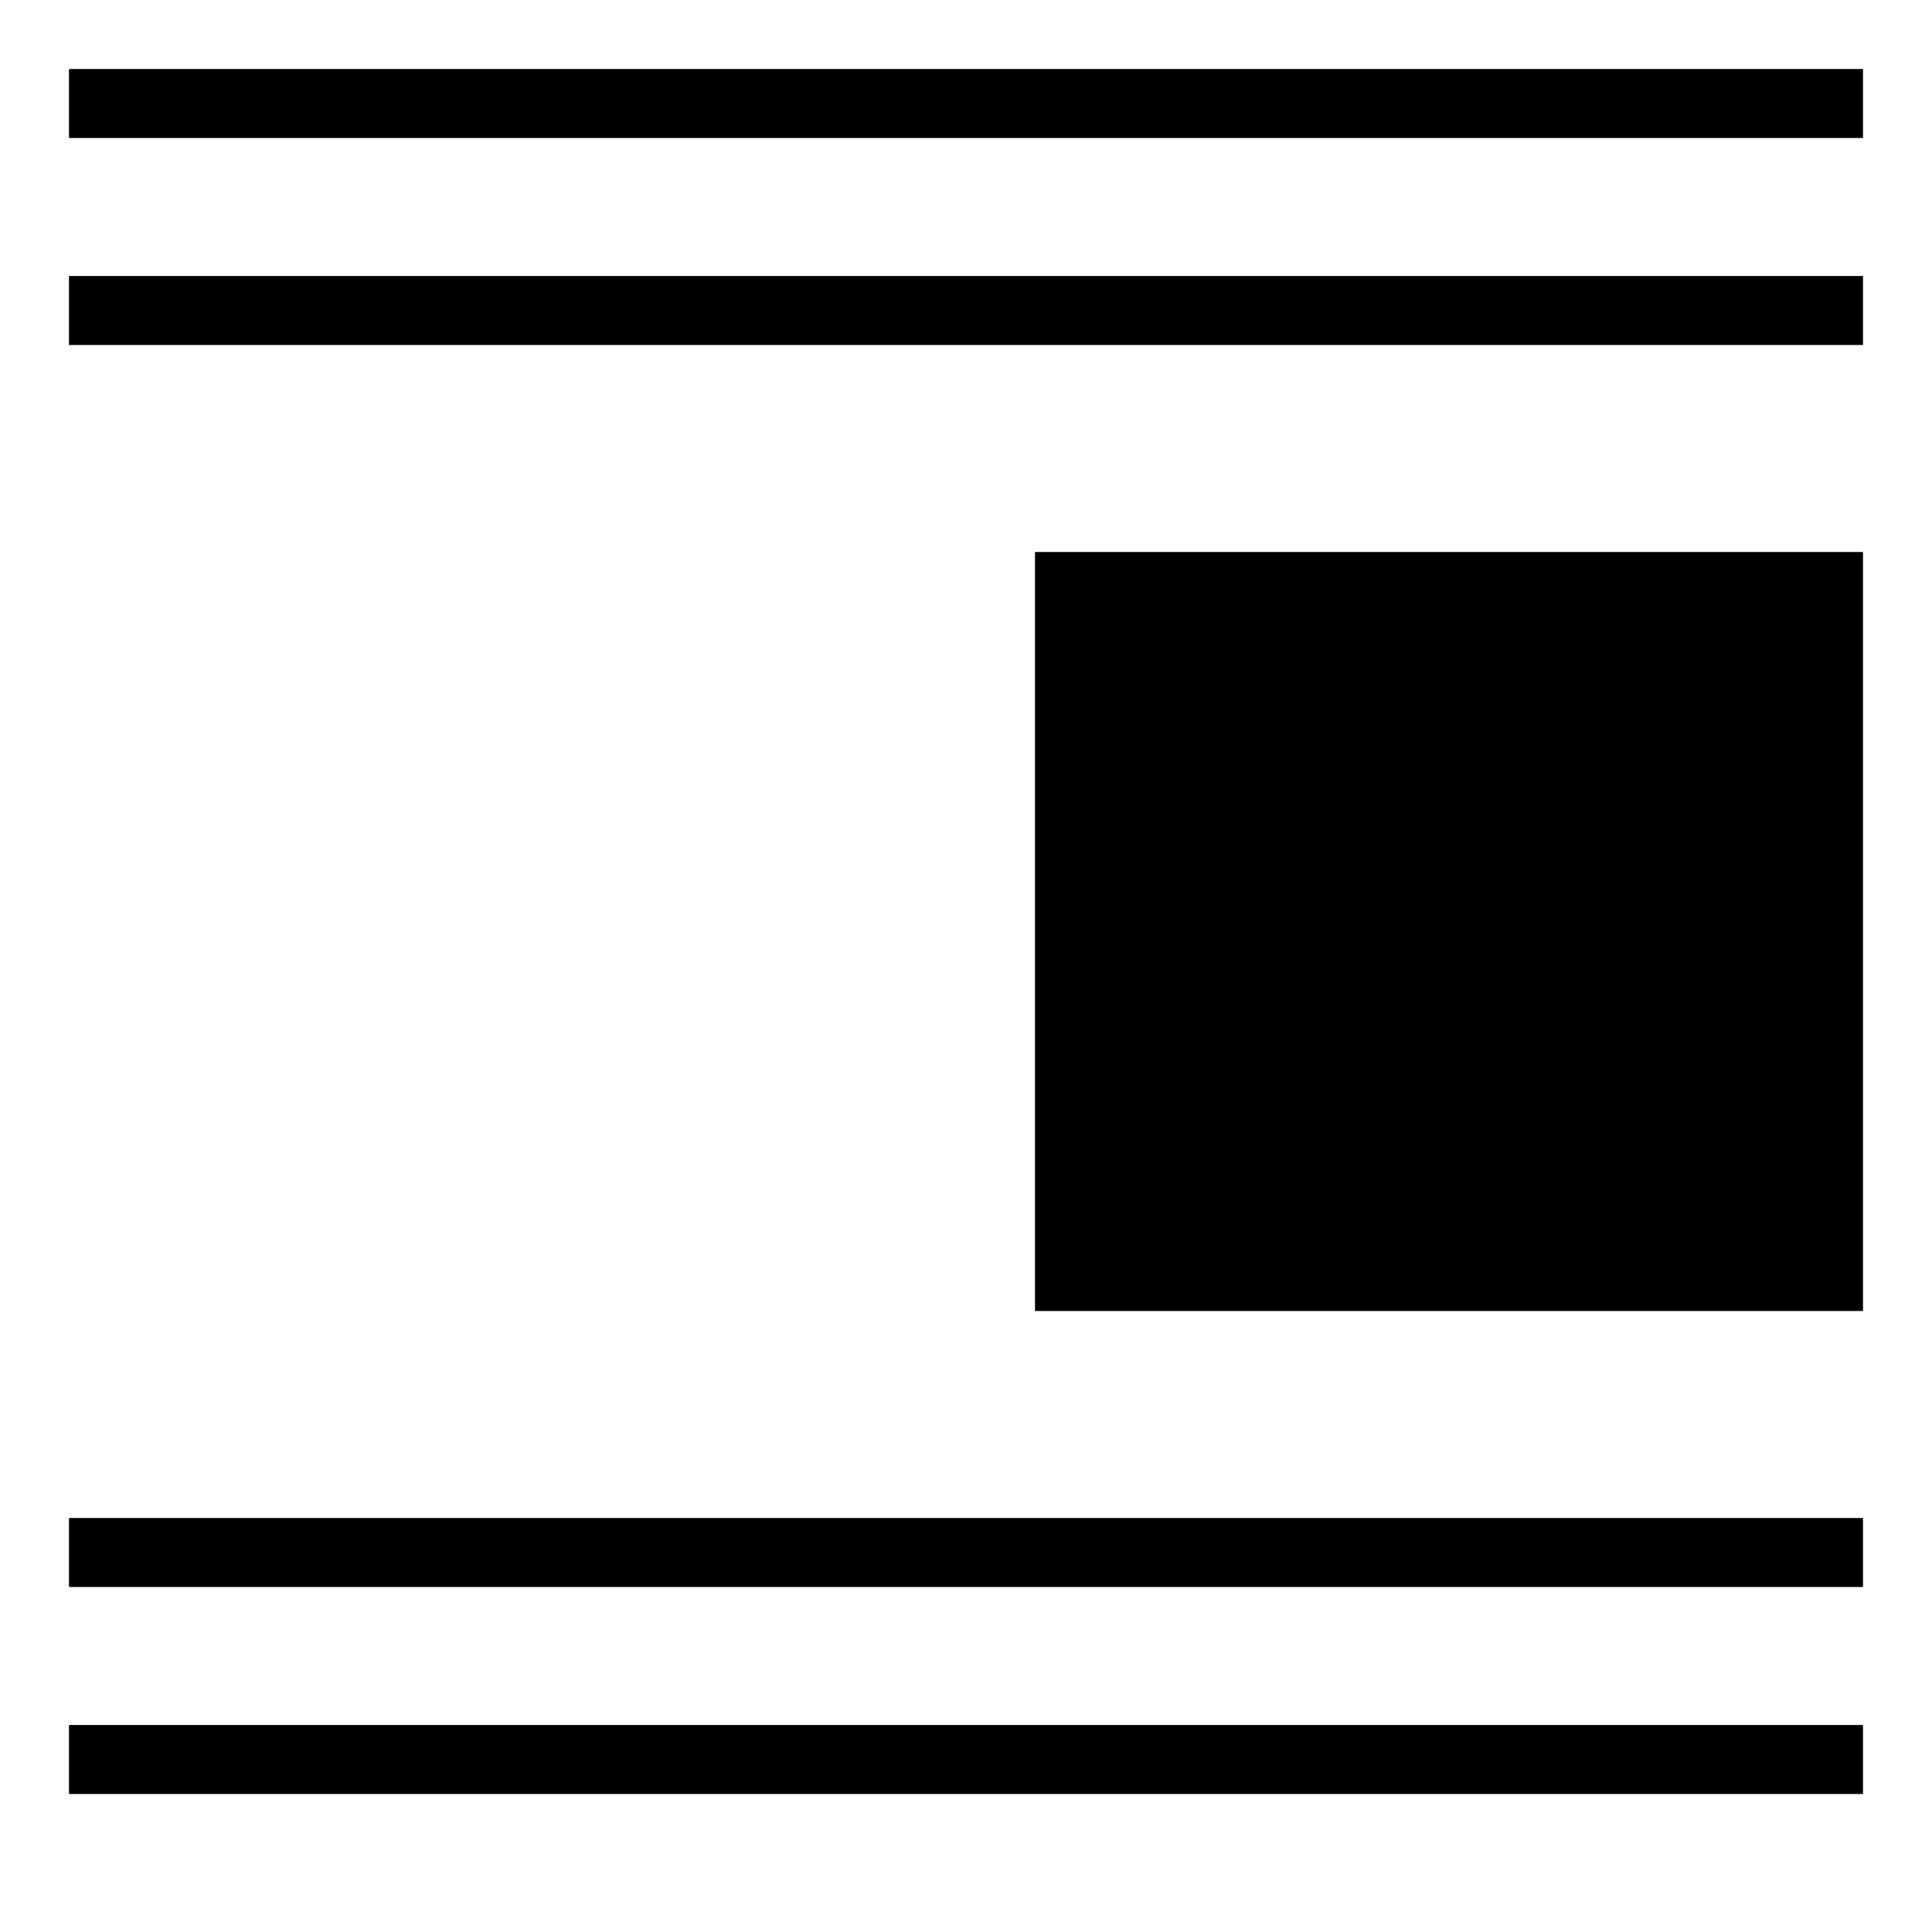
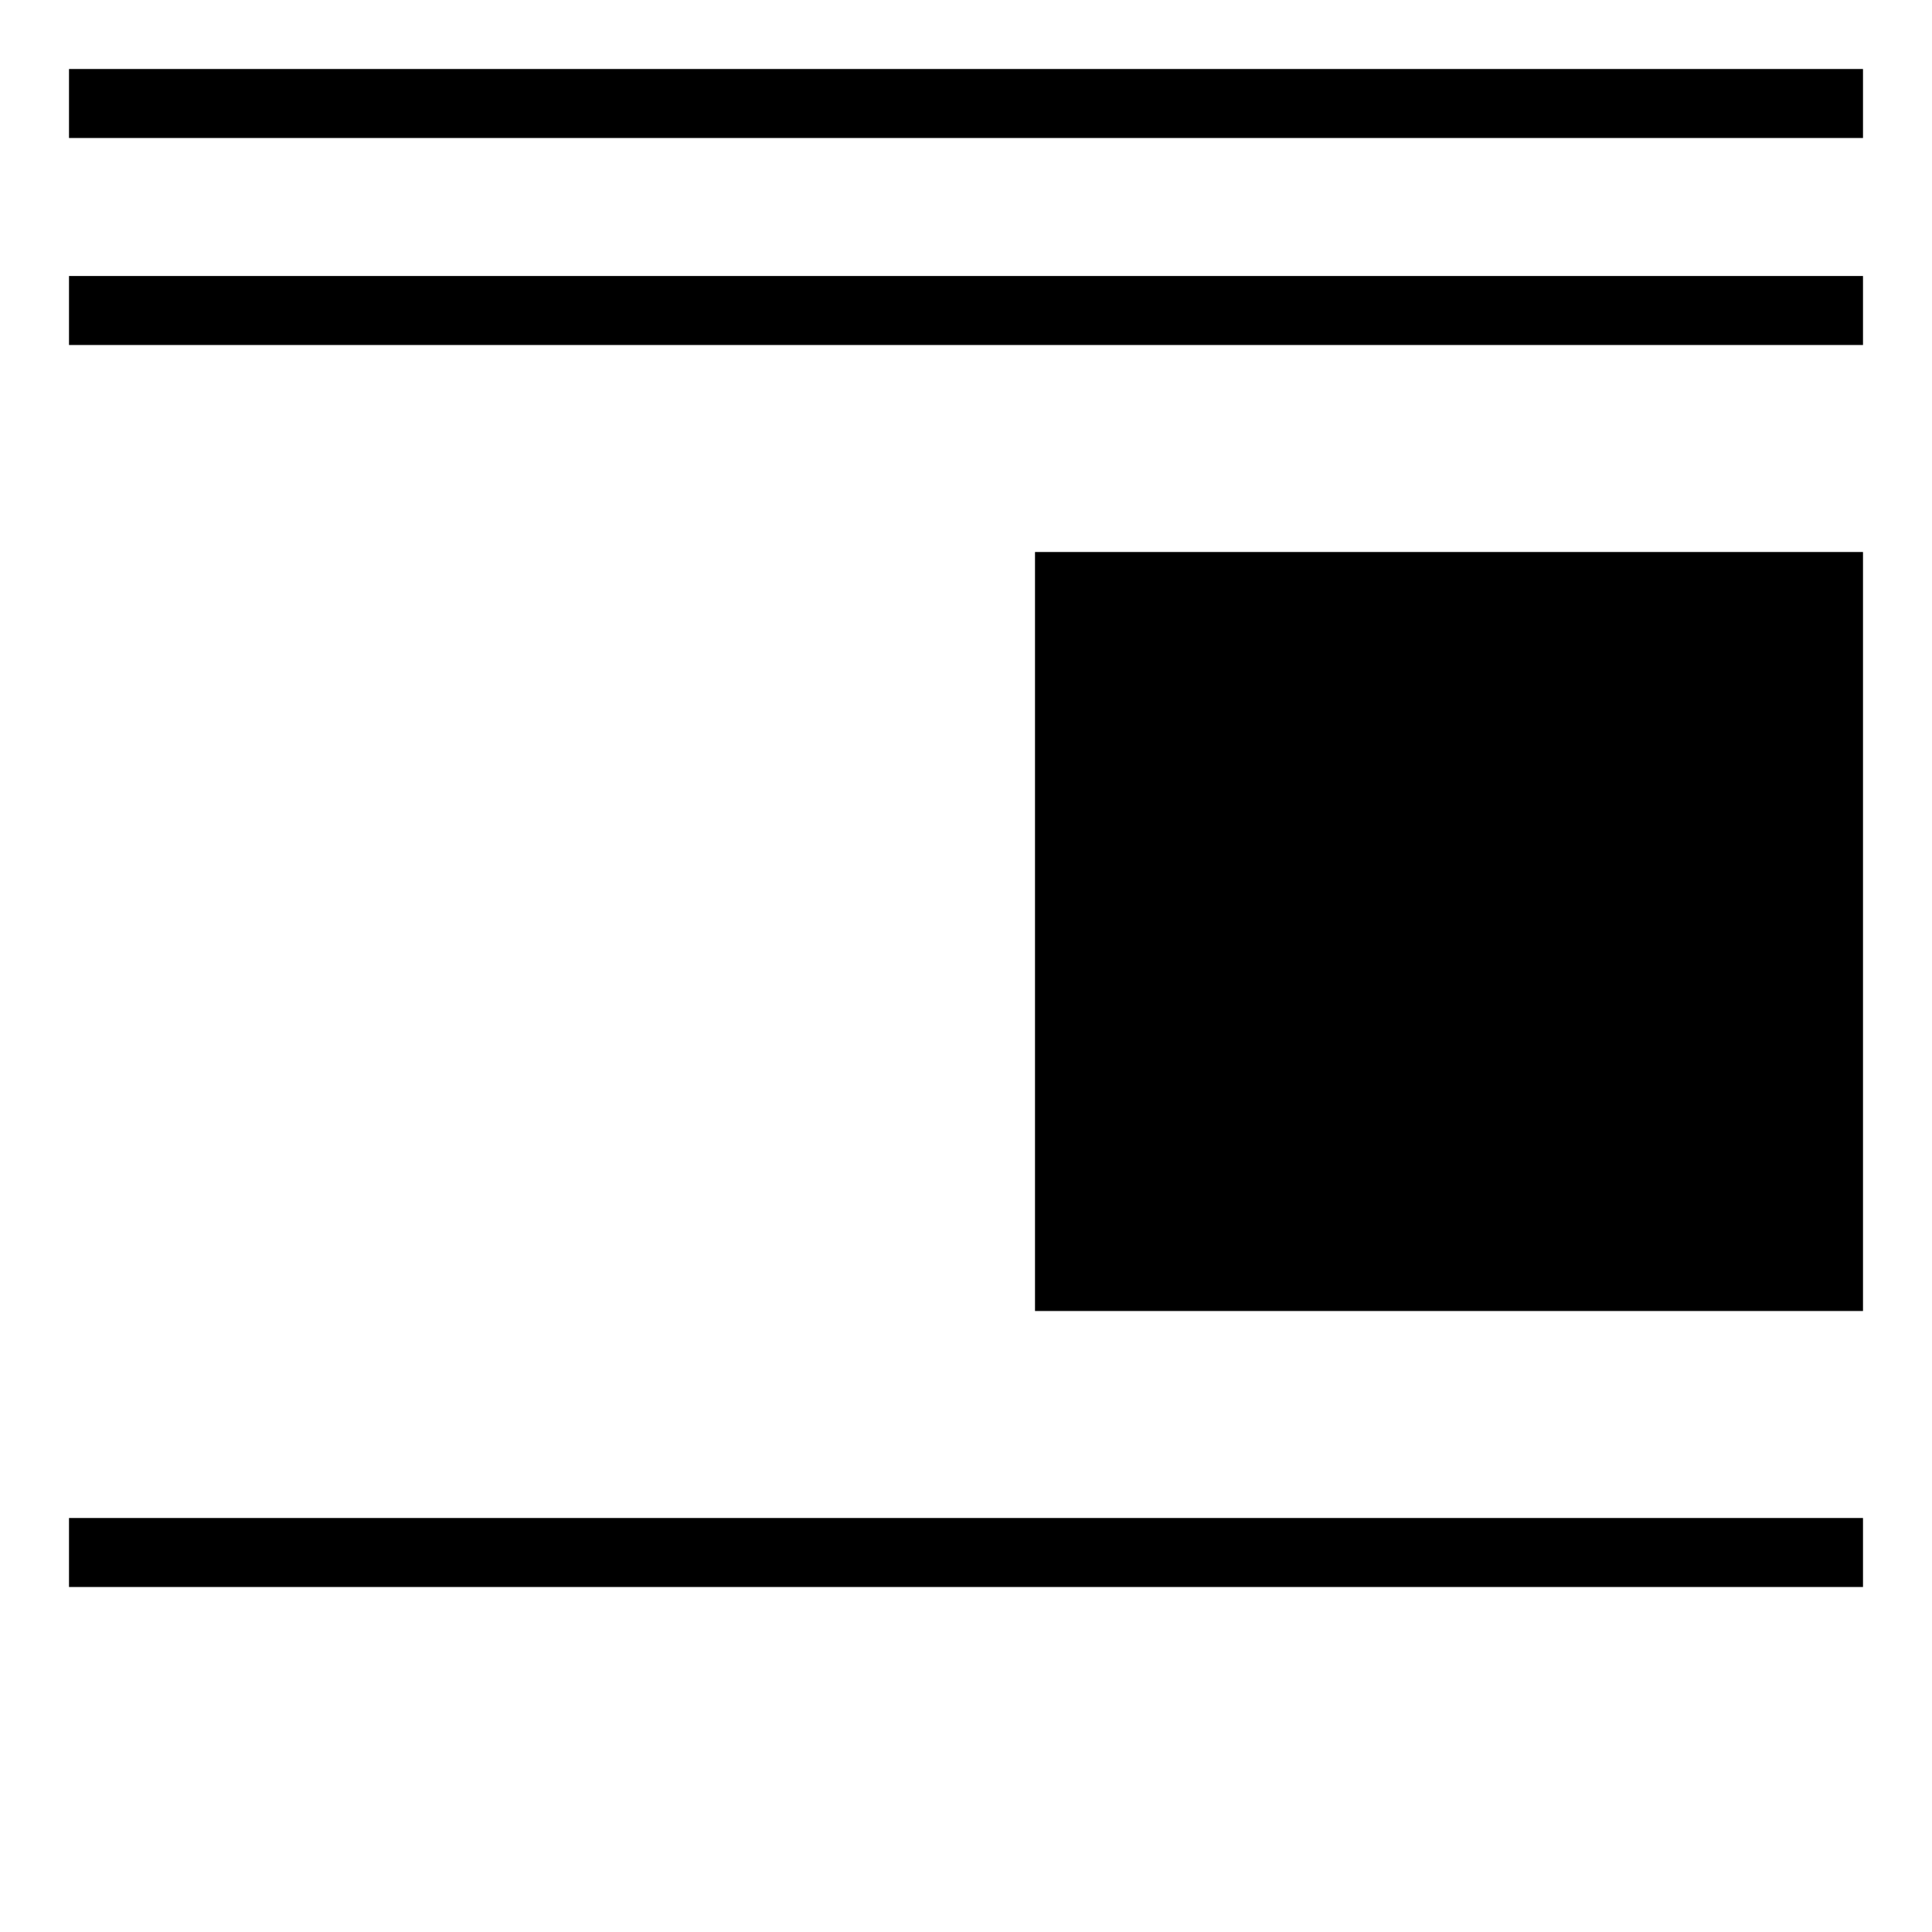
<svg xmlns="http://www.w3.org/2000/svg" version="1.1" viewBox="0 0 28 28">
  <g>
    <rect x="1" y="1" width="26" height="1" />
    <rect x="1" y="4" width="26" height="1" />
-     <rect x="1" y="25" width="26" height="1" />
    <rect x="1" y="22" width="26" height="1" />
    <rect x="15" y="8" width="12" height="11" />
  </g>
</svg>